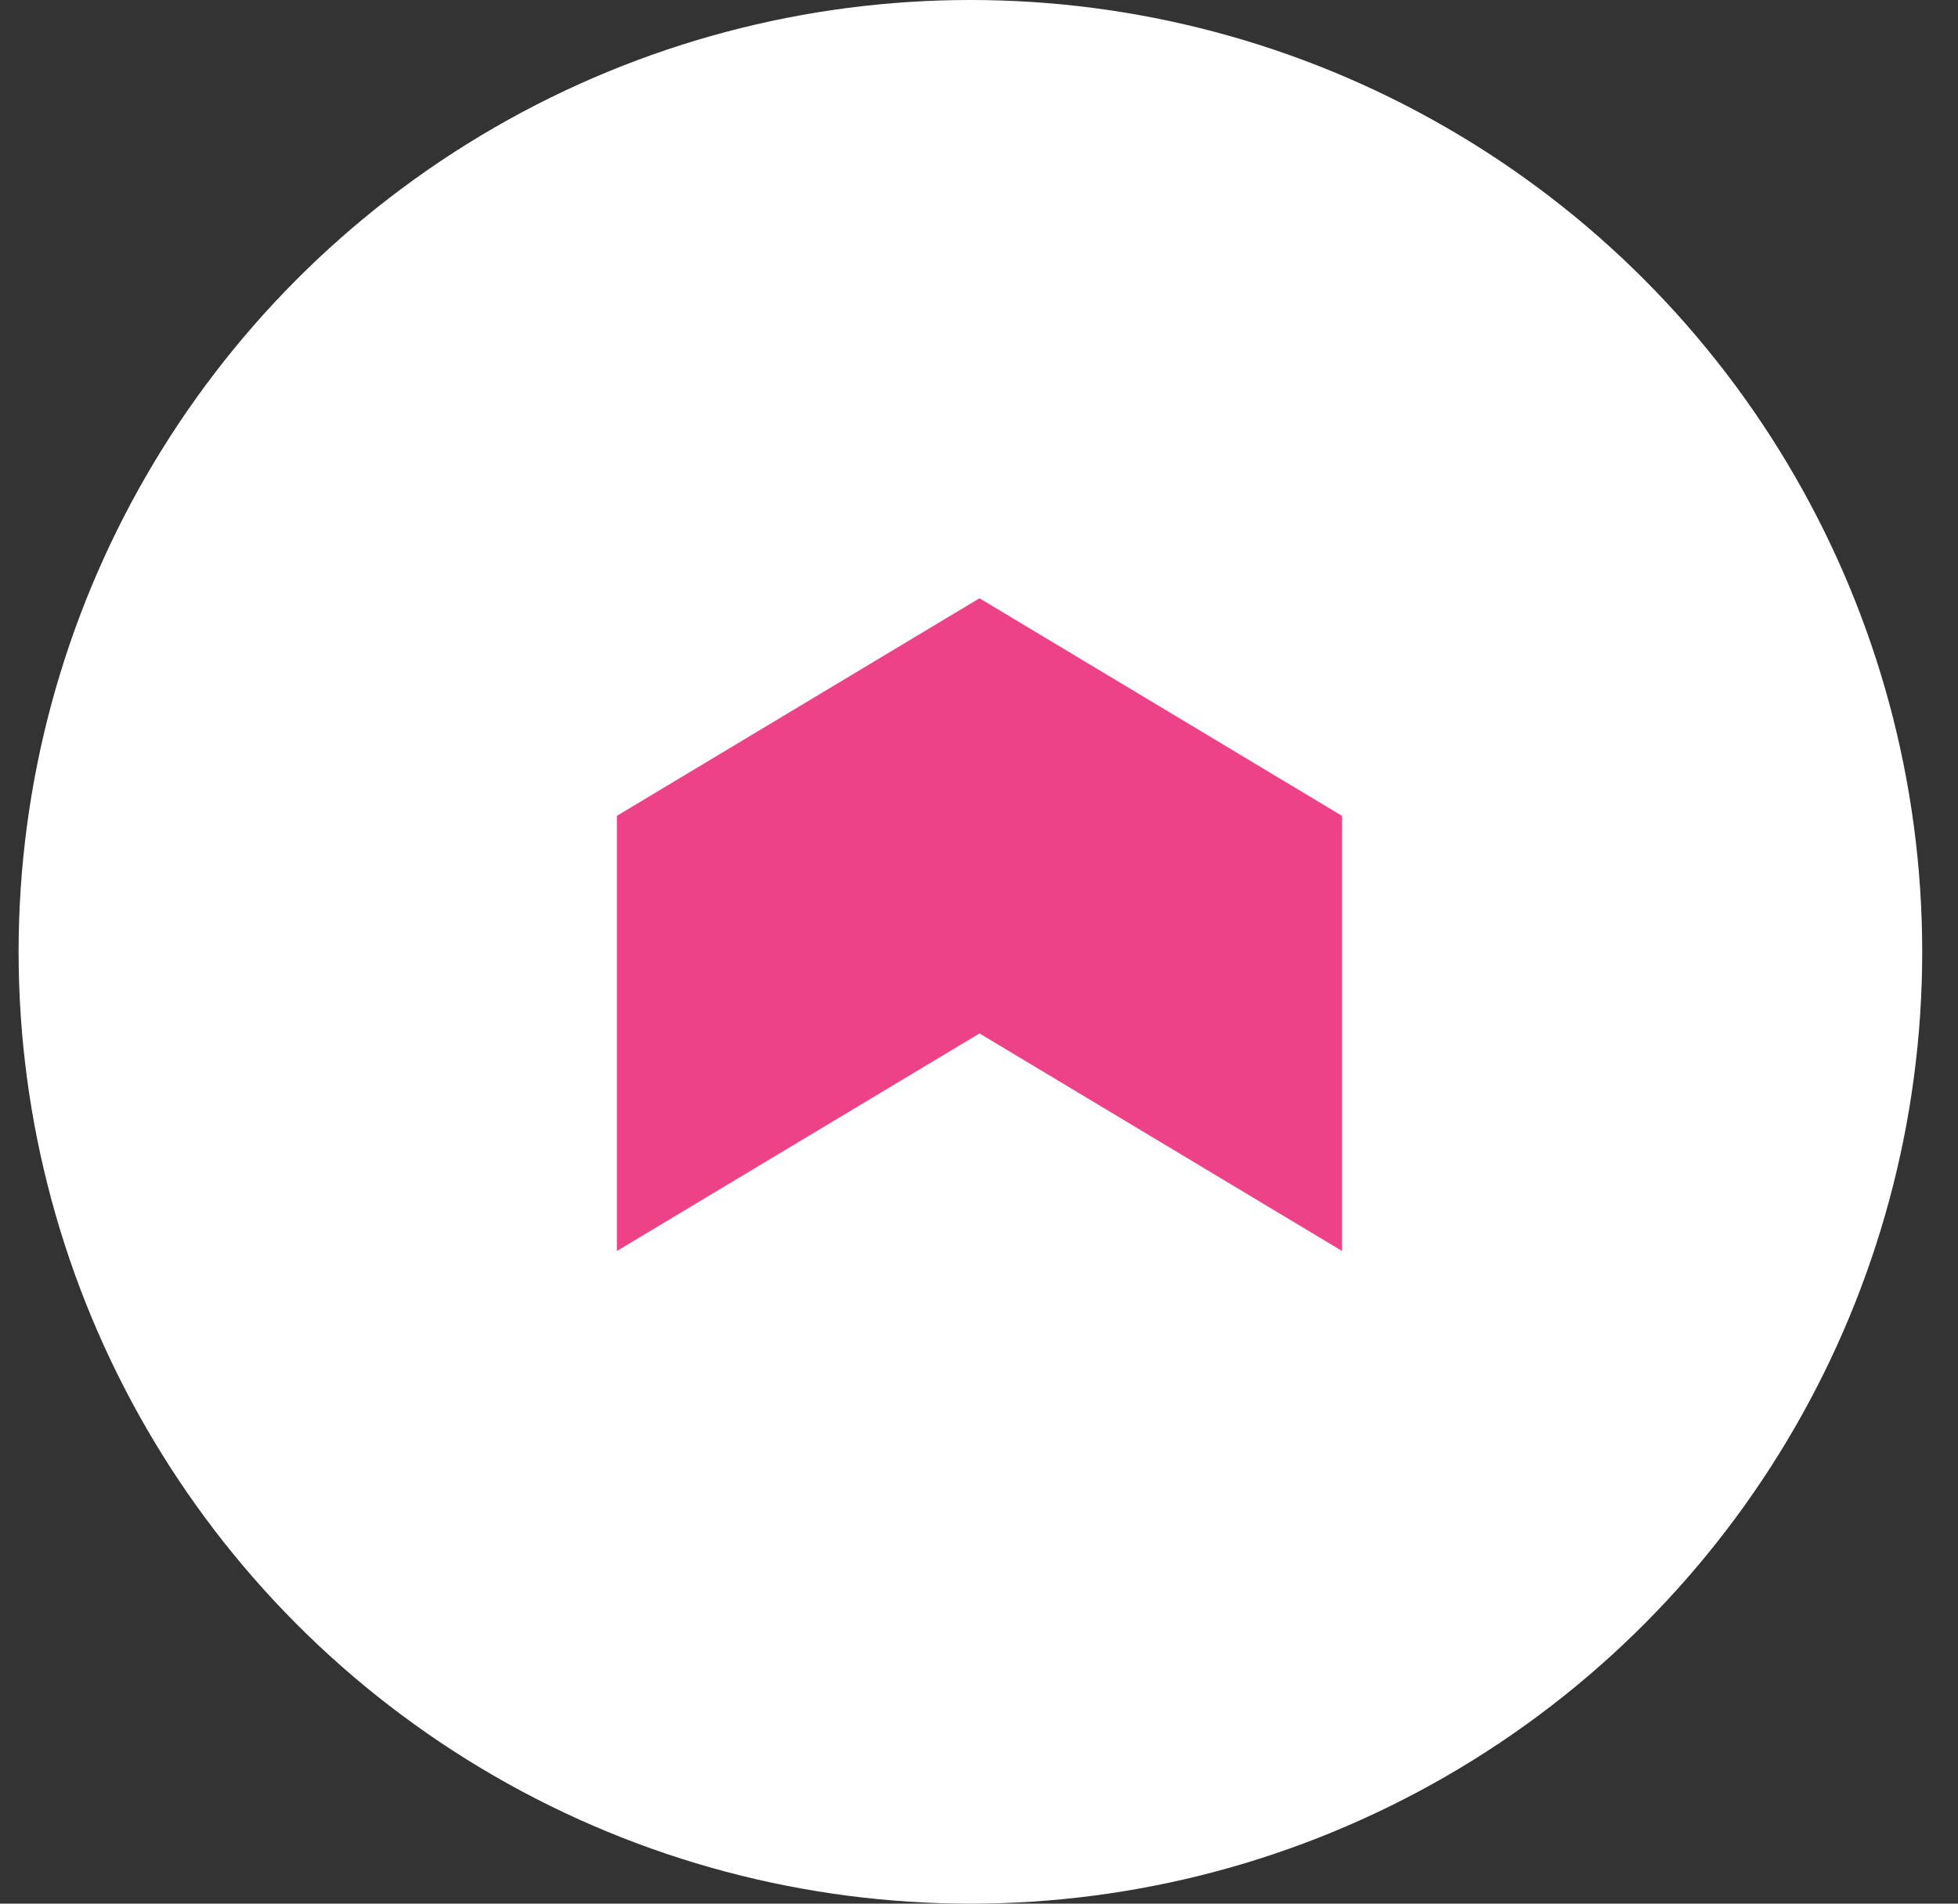
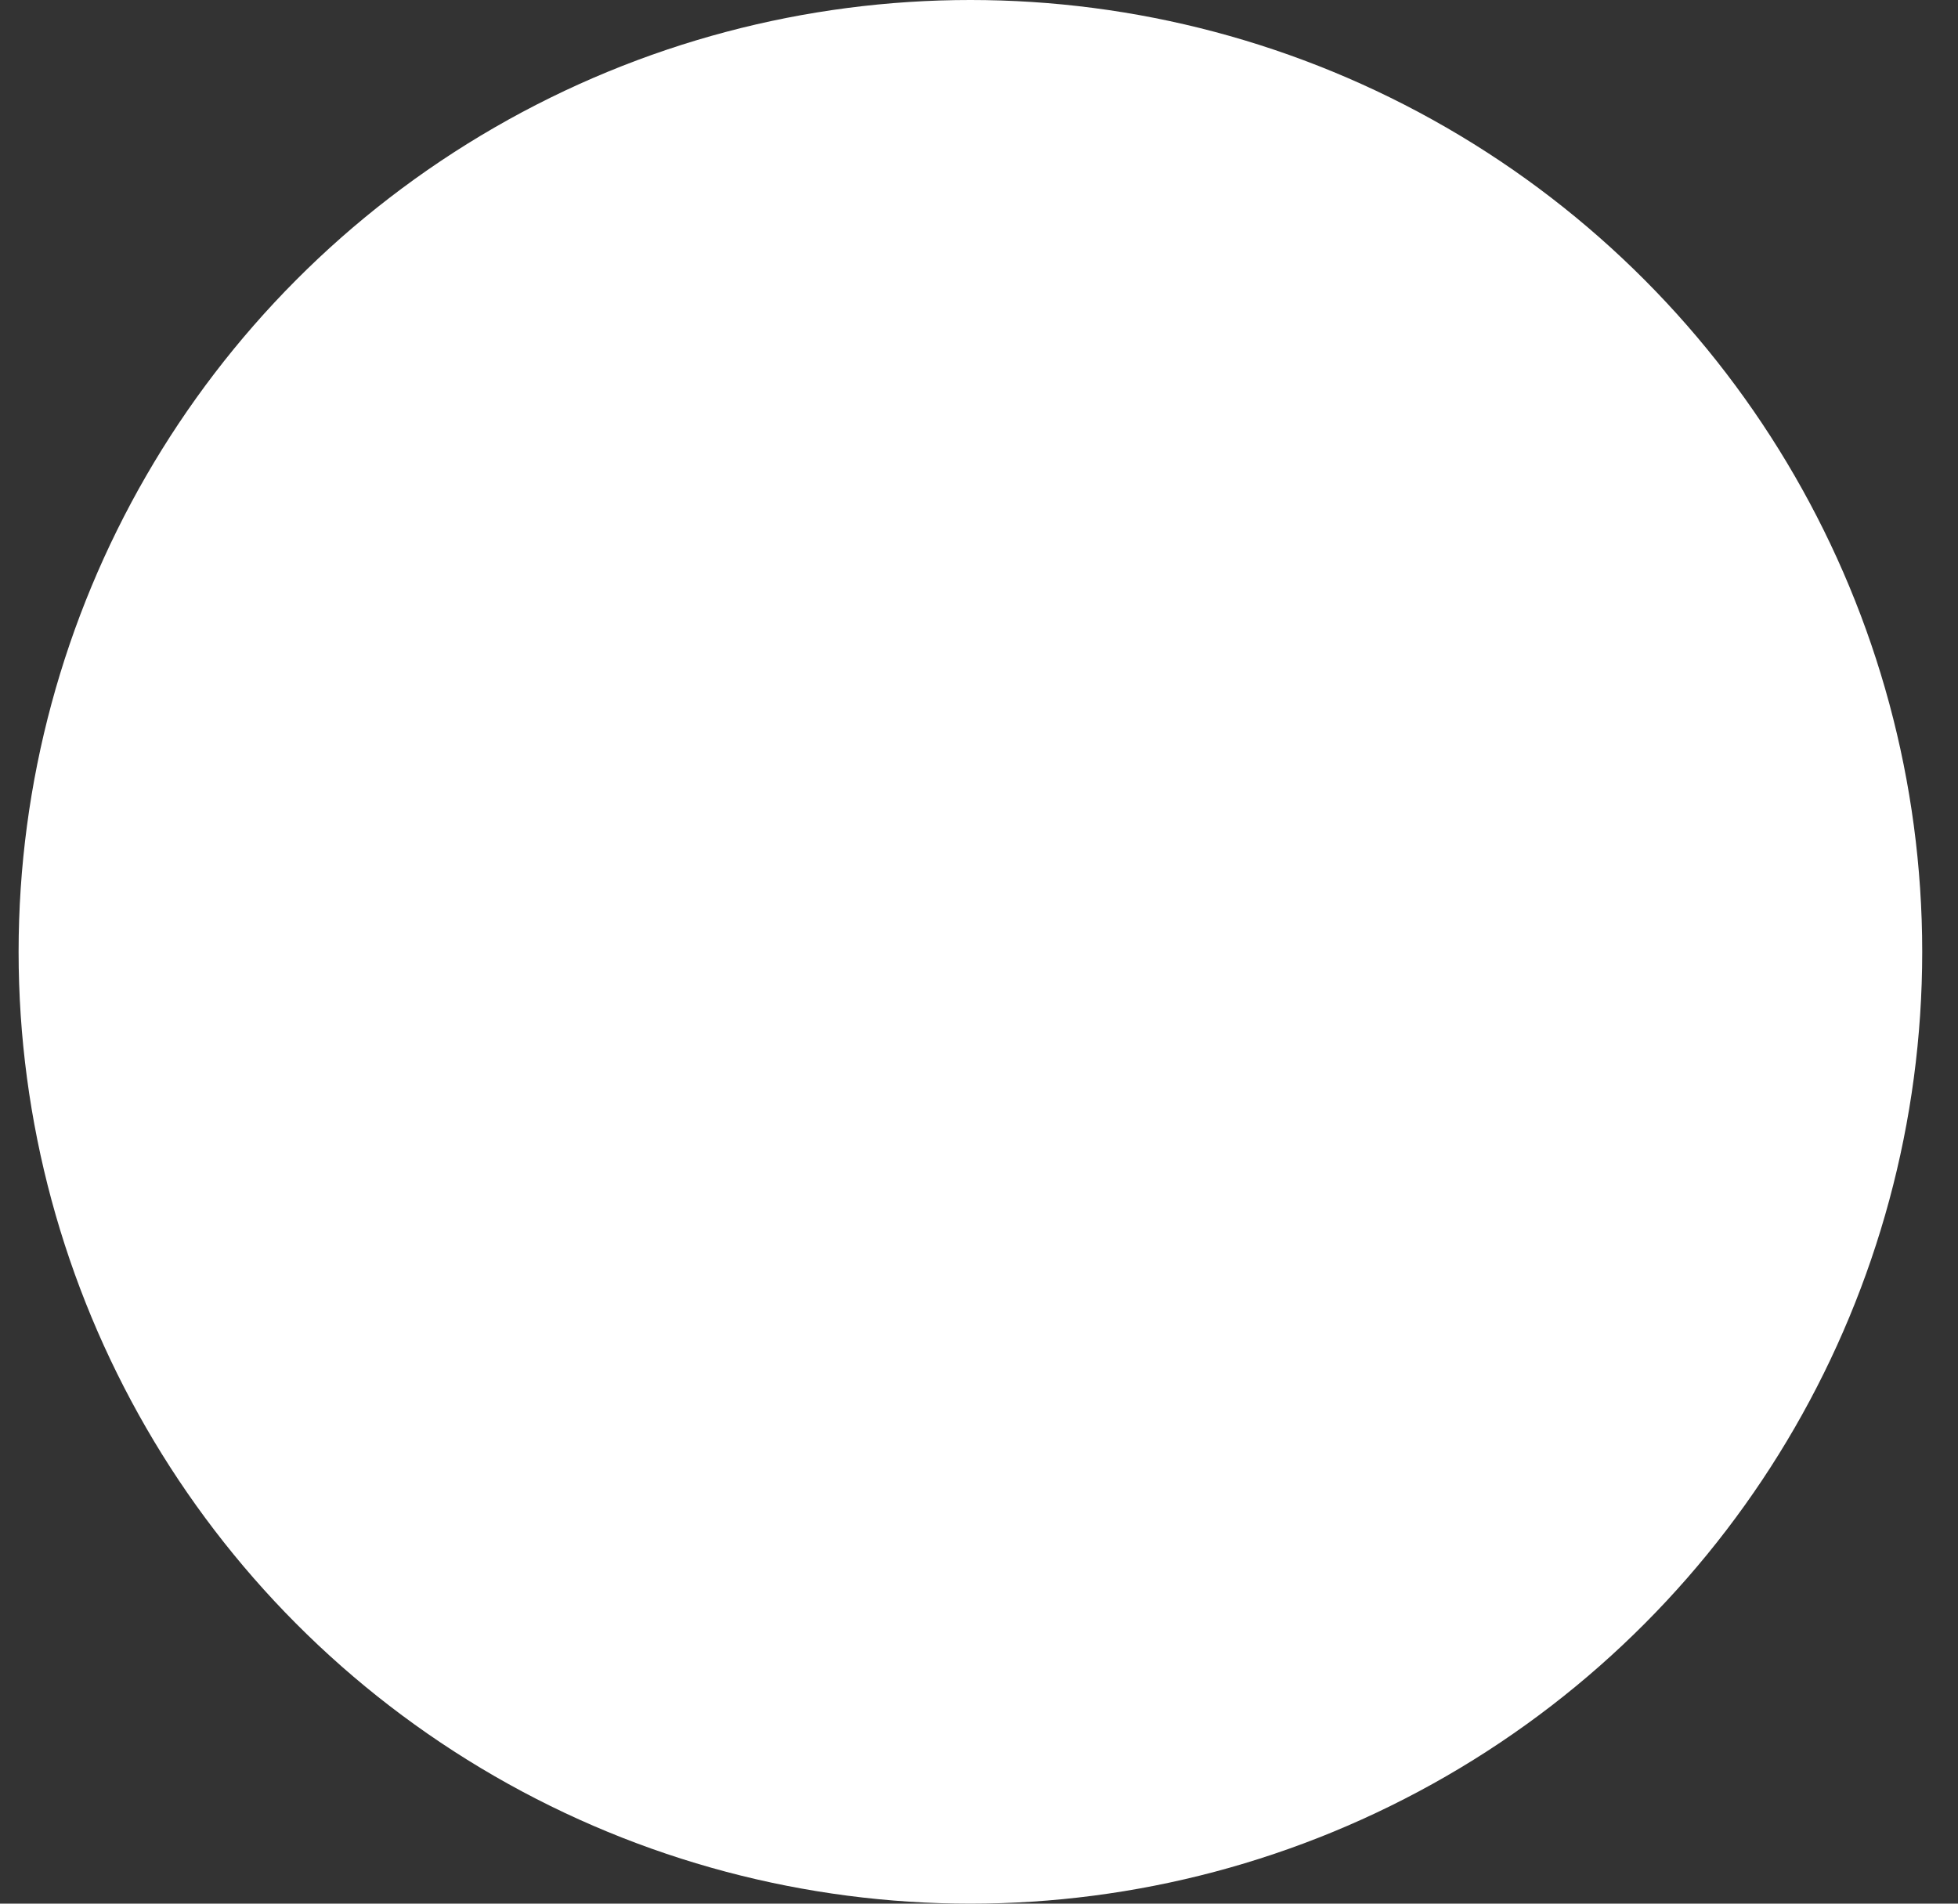
<svg xmlns="http://www.w3.org/2000/svg" width="36" height="35" viewBox="0 0 36 35" fill="none">
  <rect x="0" y="0" width="36" height="35" fill="#333333" stroke="none" />
  <circle cx="17.842" cy="17.5" r="17.5" fill="white" />
-   <path d="M11.342 15V23L18.009 19L24.675 23V15L18.009 11L11.342 15Z" fill="#EE4288" />
</svg>